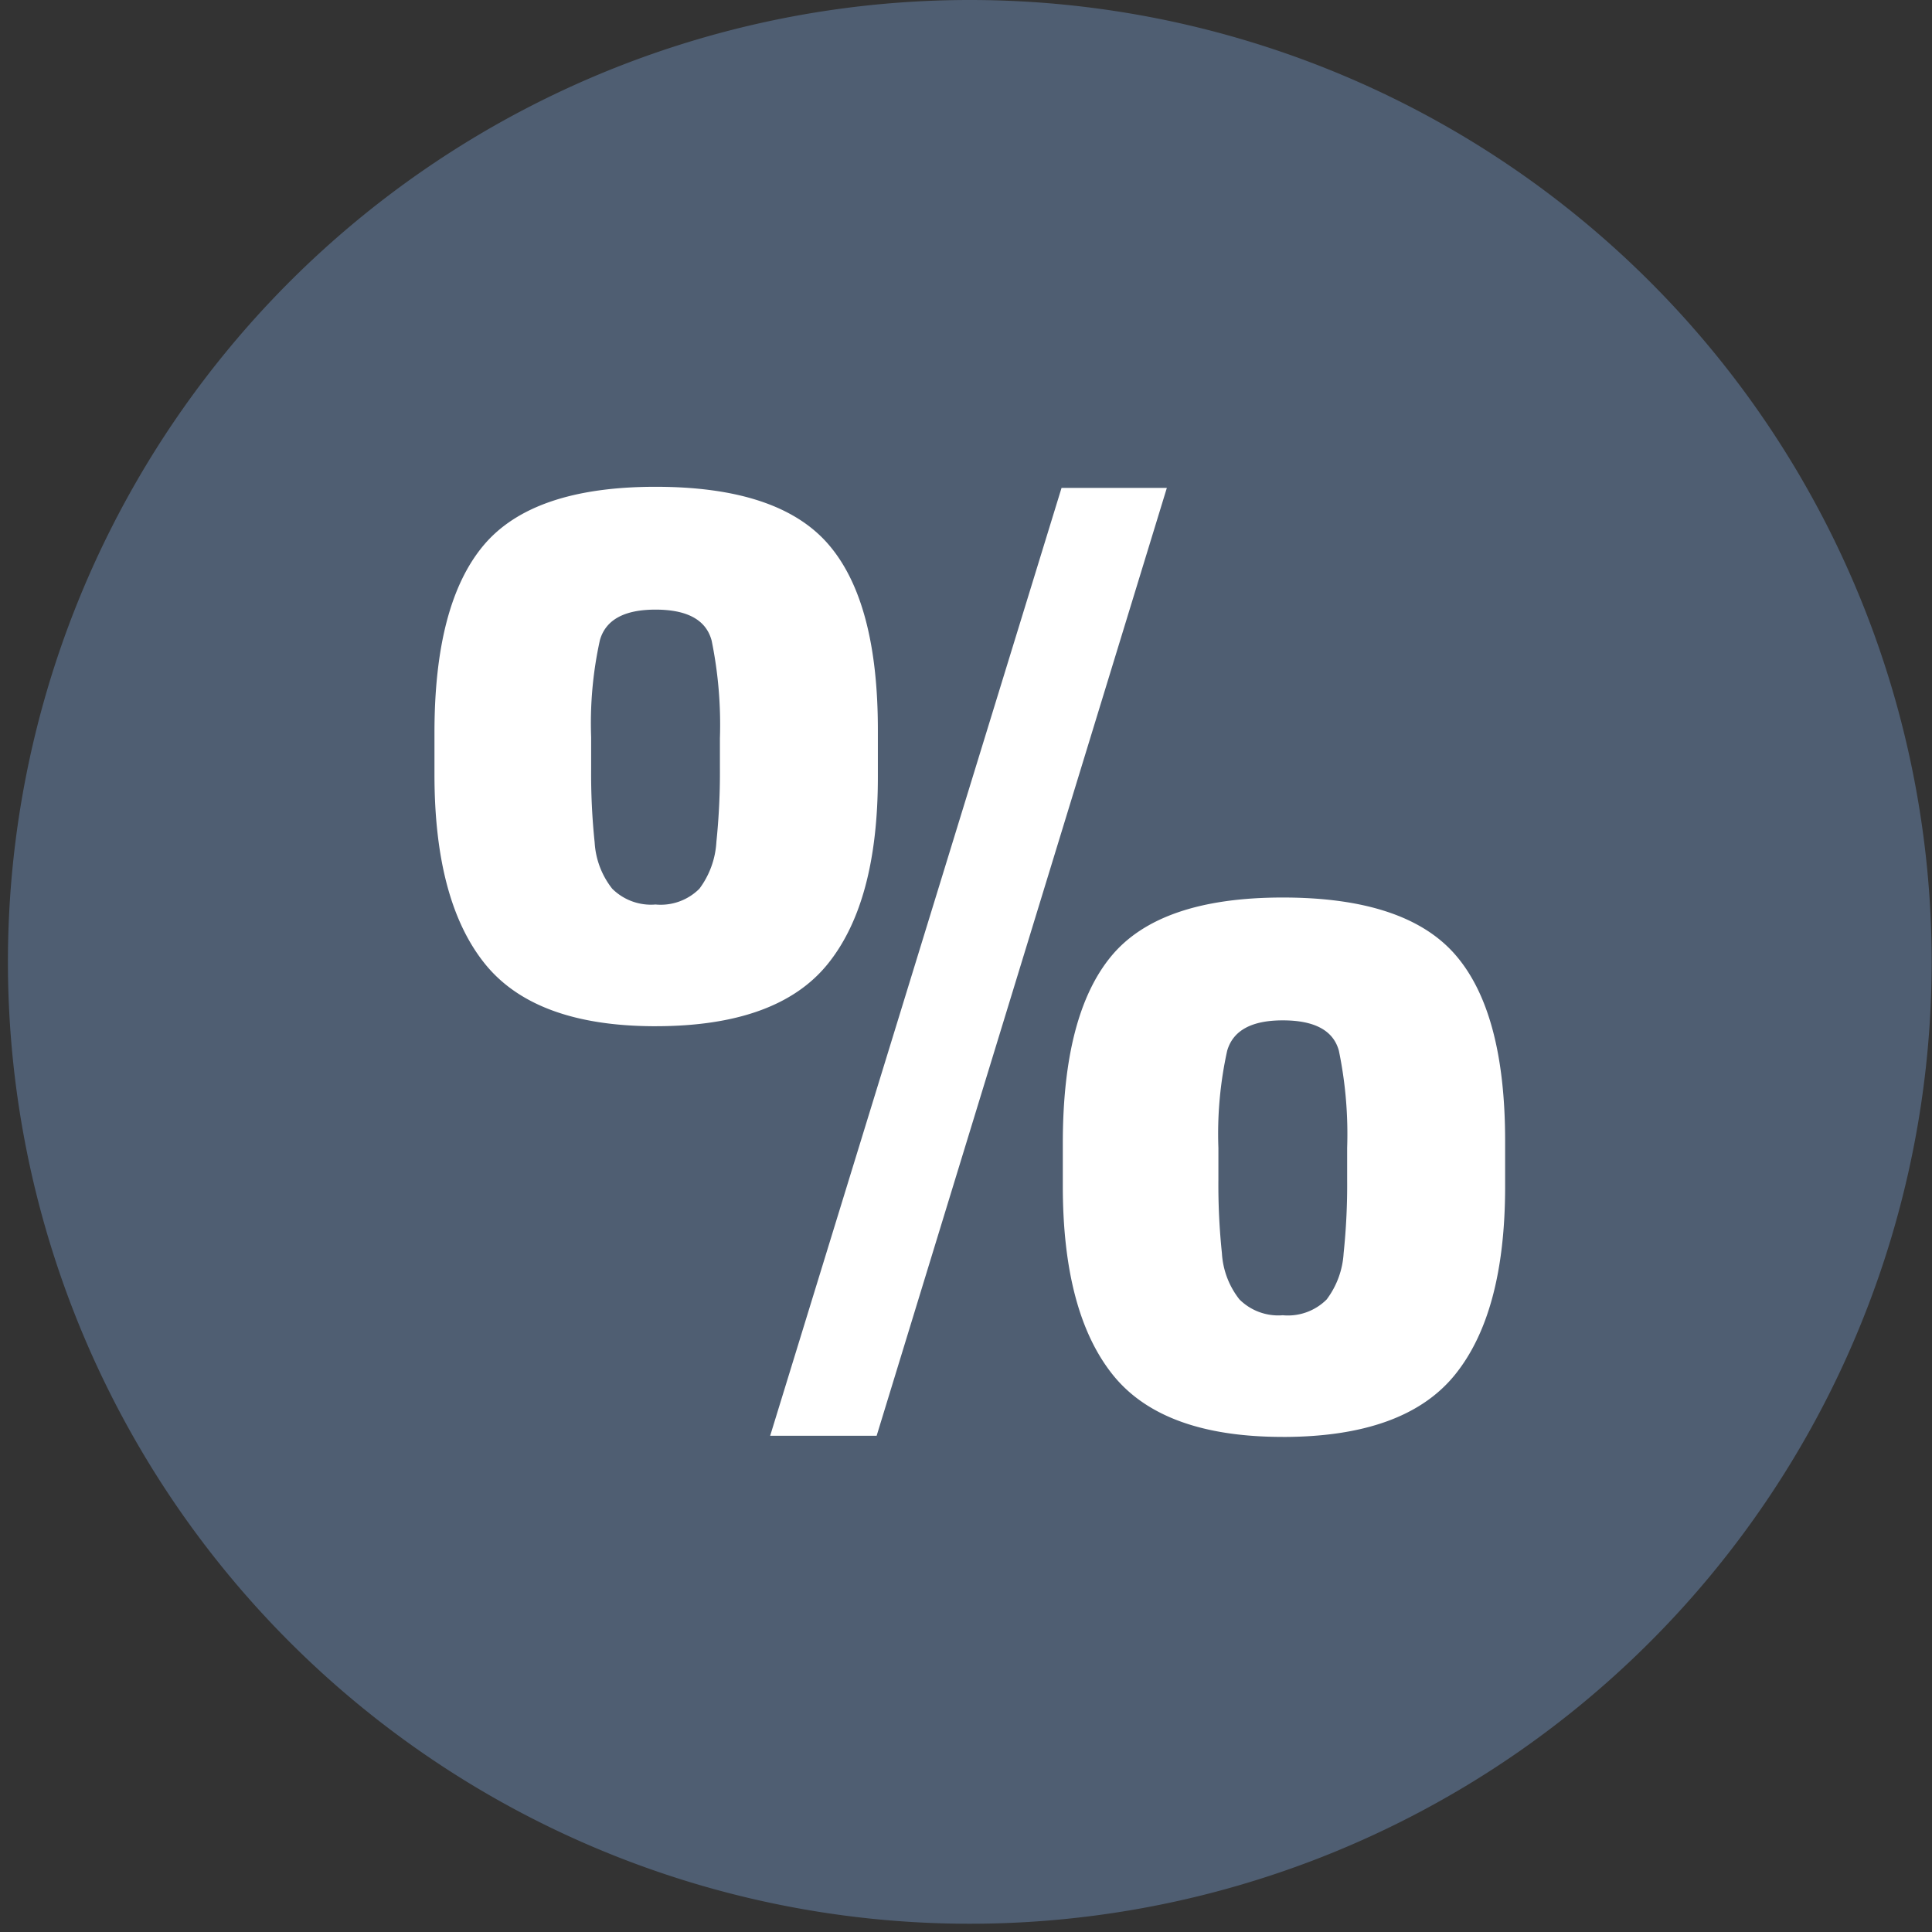
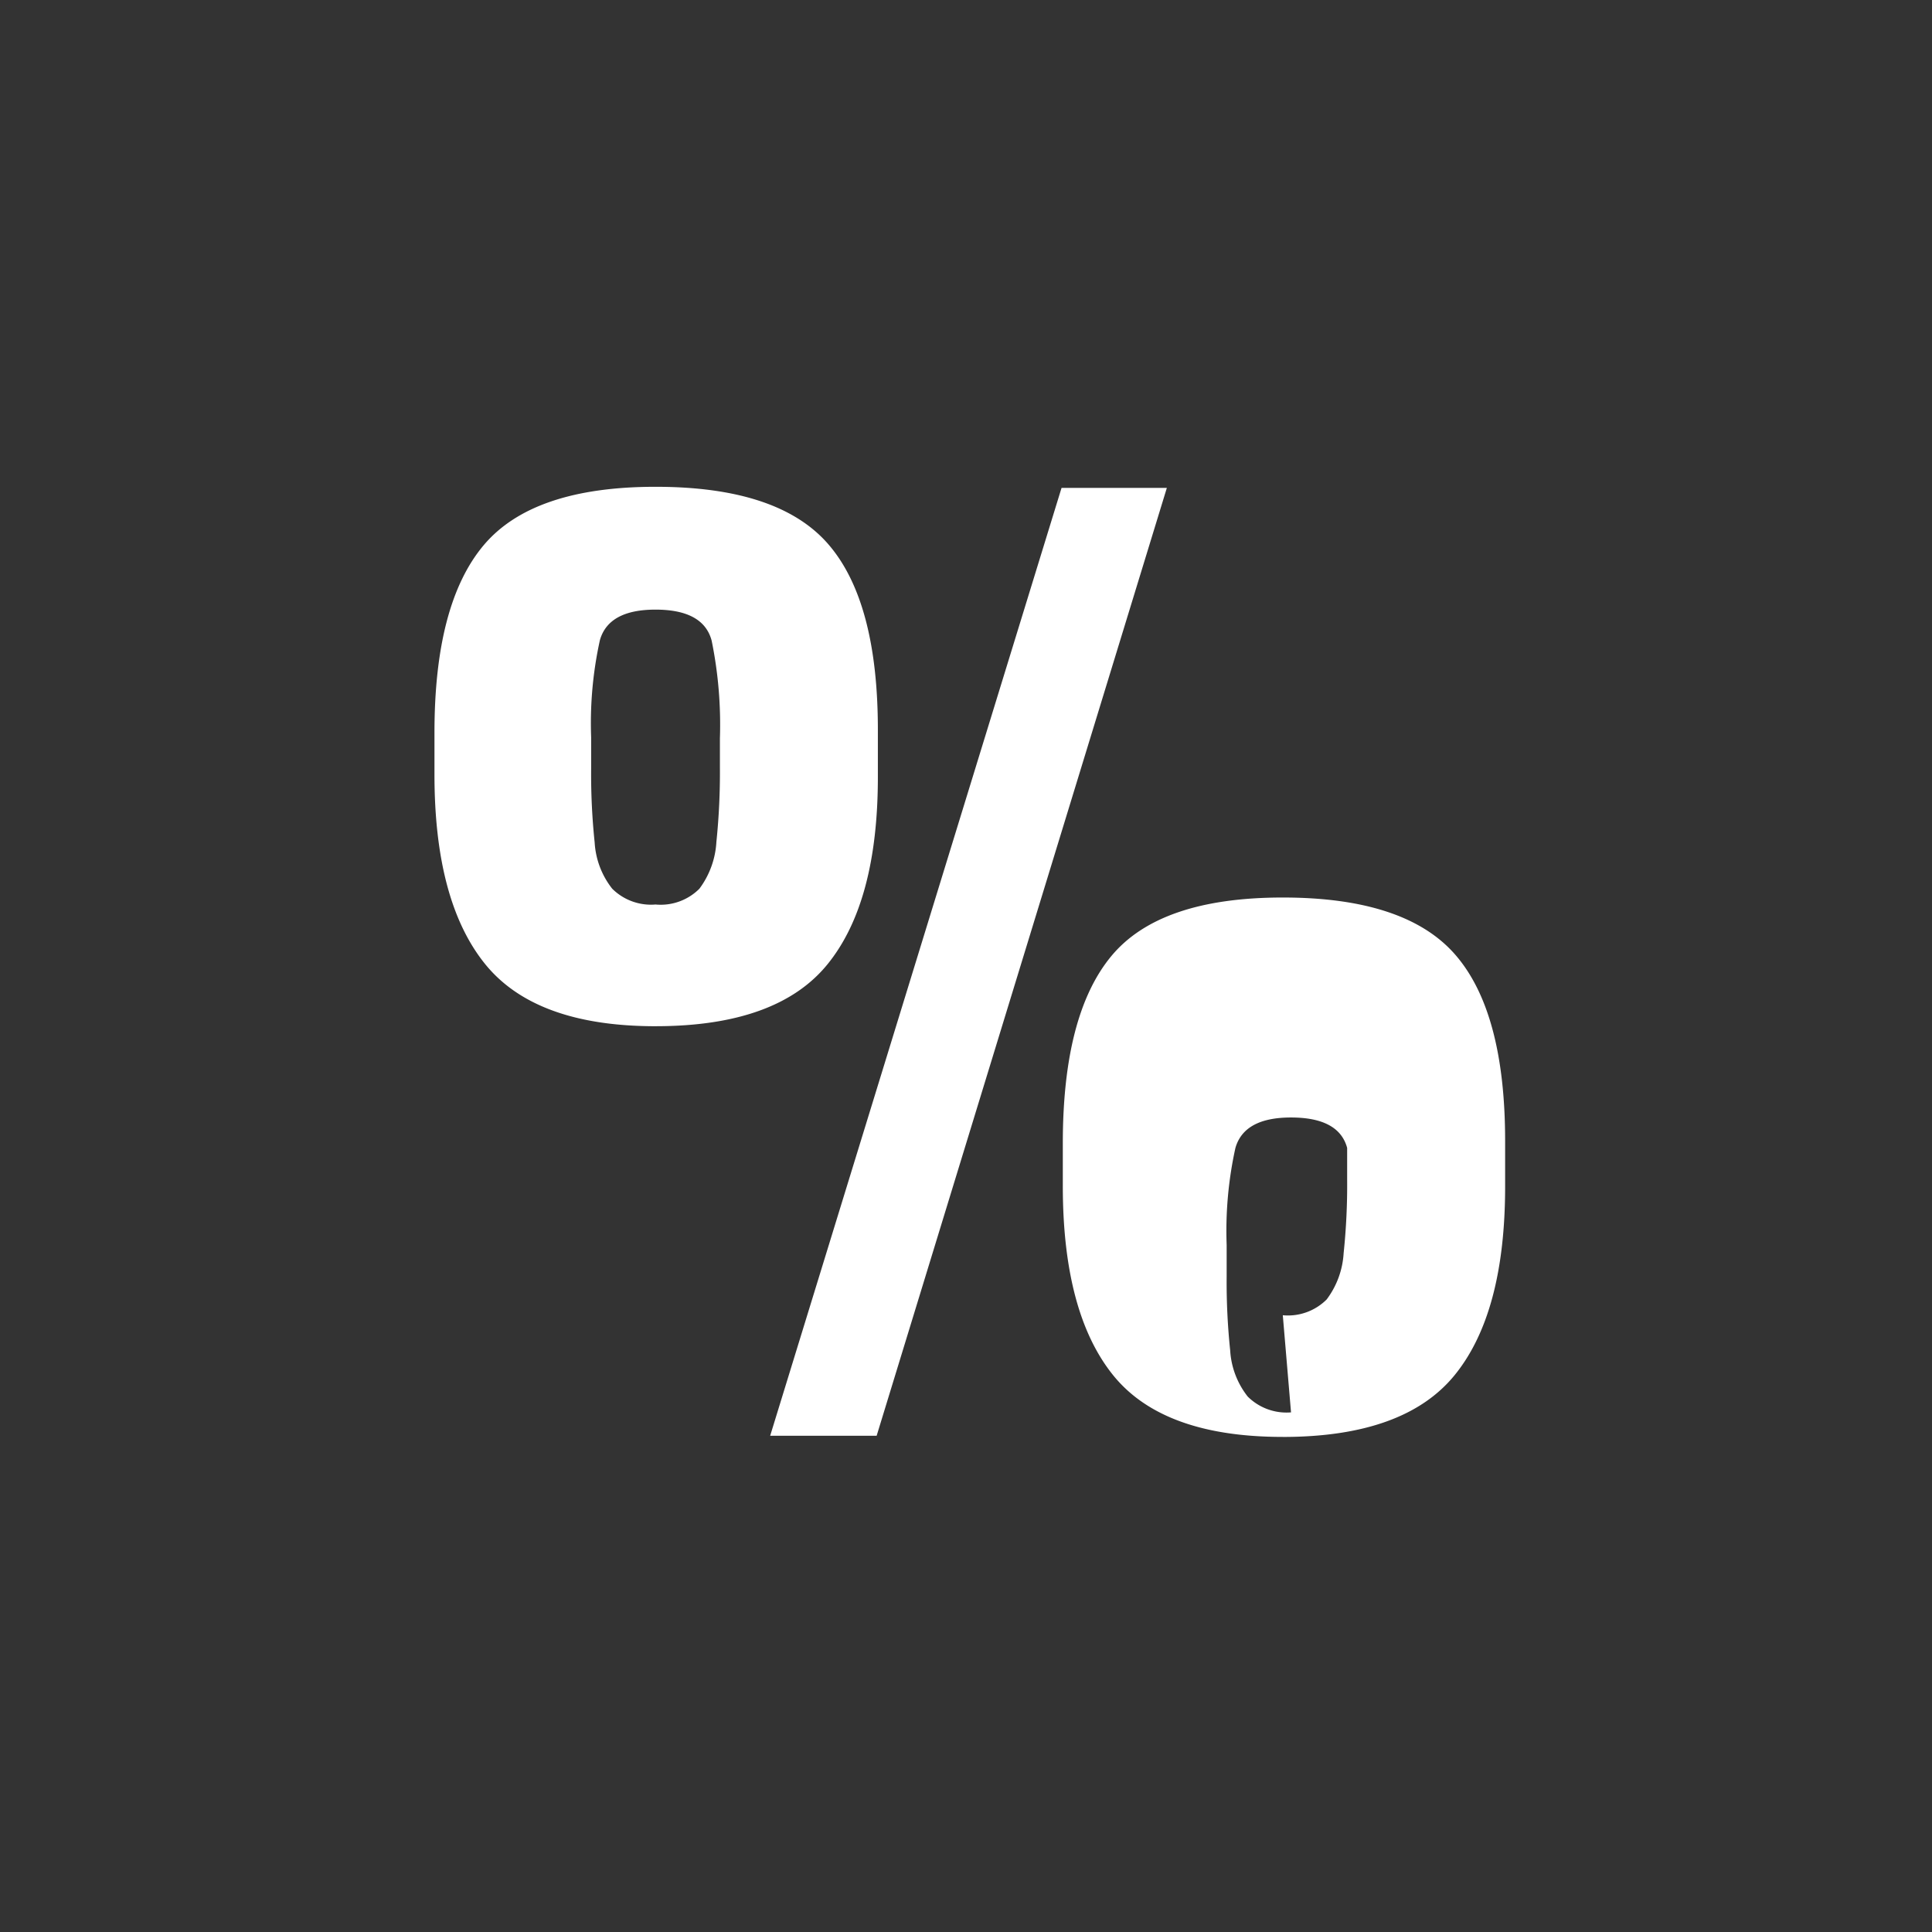
<svg xmlns="http://www.w3.org/2000/svg" width="117" height="117" viewBox="0 0 117 117">
  <rect x="0" y="0" width="117" height="117" fill="#333333" stroke="none" />
  <defs>
    <clipPath id="clip-path">
      <rect id="Rectangle_212" data-name="Rectangle 212" width="117" height="117" transform="translate(-0.48)" fill="none" />
    </clipPath>
  </defs>
  <g id="Group_322" data-name="Group 322" transform="translate(0.48)">
    <g id="Group_321" data-name="Group 321" clip-path="url(#clip-path)">
-       <path id="Path_605" data-name="Path 605" d="M116.5,58.25A58.25,58.25,0,1,1,58.25,0,58.25,58.25,0,0,1,116.5,58.25" fill="#4f5e72" />
-       <path id="Path_606" data-name="Path 606" d="M105.141,137.378q-7.3,0-10.346-3.791t-3.047-11.444v-2.551q0-7.794,2.976-11.338t10.417-3.543q7.44,0,10.452,3.472T118.6,119.45v2.834q0,7.583-3.047,11.338t-10.417,3.755m0-7.37a3.314,3.314,0,0,0,2.657-.957,5.22,5.22,0,0,0,1.028-2.834,40.766,40.766,0,0,0,.213-4.5v-1.772a25.425,25.425,0,0,0-.5-5.917q-.5-1.877-3.4-1.878-2.835,0-3.366,1.842a23.305,23.305,0,0,0-.532,5.882v1.913a39.788,39.788,0,0,0,.213,4.464,4.985,4.985,0,0,0,1.063,2.8,3.33,3.33,0,0,0,2.622.957m6.944,32.171,17.645-57.4h6.377l-17.574,57.4Zm31.037.071q-7.3,0-10.311-3.791T129.8,147.016v-2.551q0-7.794,2.941-11.338t10.381-3.543q7.441,0,10.452,3.472t3.012,11.267v2.764q0,7.653-3.047,11.408t-10.417,3.756m0-7.37a3.316,3.316,0,0,0,2.657-.957,5.163,5.163,0,0,0,1.027-2.8,39.731,39.731,0,0,0,.213-4.464v-1.913a24.945,24.945,0,0,0-.5-5.882q-.5-1.842-3.4-1.842-2.835,0-3.366,1.842a23.307,23.307,0,0,0-.531,5.882v1.913a39.726,39.726,0,0,0,.213,4.464,4.986,4.986,0,0,0,1.063,2.8,3.332,3.332,0,0,0,2.622.957" transform="translate(-65.917 -75.231)" fill="#fff" />
+       <path id="Path_606" data-name="Path 606" d="M105.141,137.378q-7.3,0-10.346-3.791t-3.047-11.444v-2.551q0-7.794,2.976-11.338t10.417-3.543q7.44,0,10.452,3.472T118.6,119.45v2.834q0,7.583-3.047,11.338t-10.417,3.755m0-7.37a3.314,3.314,0,0,0,2.657-.957,5.22,5.22,0,0,0,1.028-2.834,40.766,40.766,0,0,0,.213-4.5v-1.772a25.425,25.425,0,0,0-.5-5.917q-.5-1.877-3.4-1.878-2.835,0-3.366,1.842a23.305,23.305,0,0,0-.532,5.882v1.913a39.788,39.788,0,0,0,.213,4.464,4.985,4.985,0,0,0,1.063,2.8,3.33,3.33,0,0,0,2.622.957m6.944,32.171,17.645-57.4h6.377l-17.574,57.4Zm31.037.071q-7.3,0-10.311-3.791T129.8,147.016v-2.551q0-7.794,2.941-11.338t10.381-3.543q7.441,0,10.452,3.472t3.012,11.267v2.764q0,7.653-3.047,11.408t-10.417,3.756m0-7.37a3.316,3.316,0,0,0,2.657-.957,5.163,5.163,0,0,0,1.027-2.8,39.731,39.731,0,0,0,.213-4.464v-1.913q-.5-1.842-3.4-1.842-2.835,0-3.366,1.842a23.307,23.307,0,0,0-.531,5.882v1.913a39.726,39.726,0,0,0,.213,4.464,4.986,4.986,0,0,0,1.063,2.8,3.332,3.332,0,0,0,2.622.957" transform="translate(-65.917 -75.231)" fill="#fff" />
    </g>
  </g>
</svg>